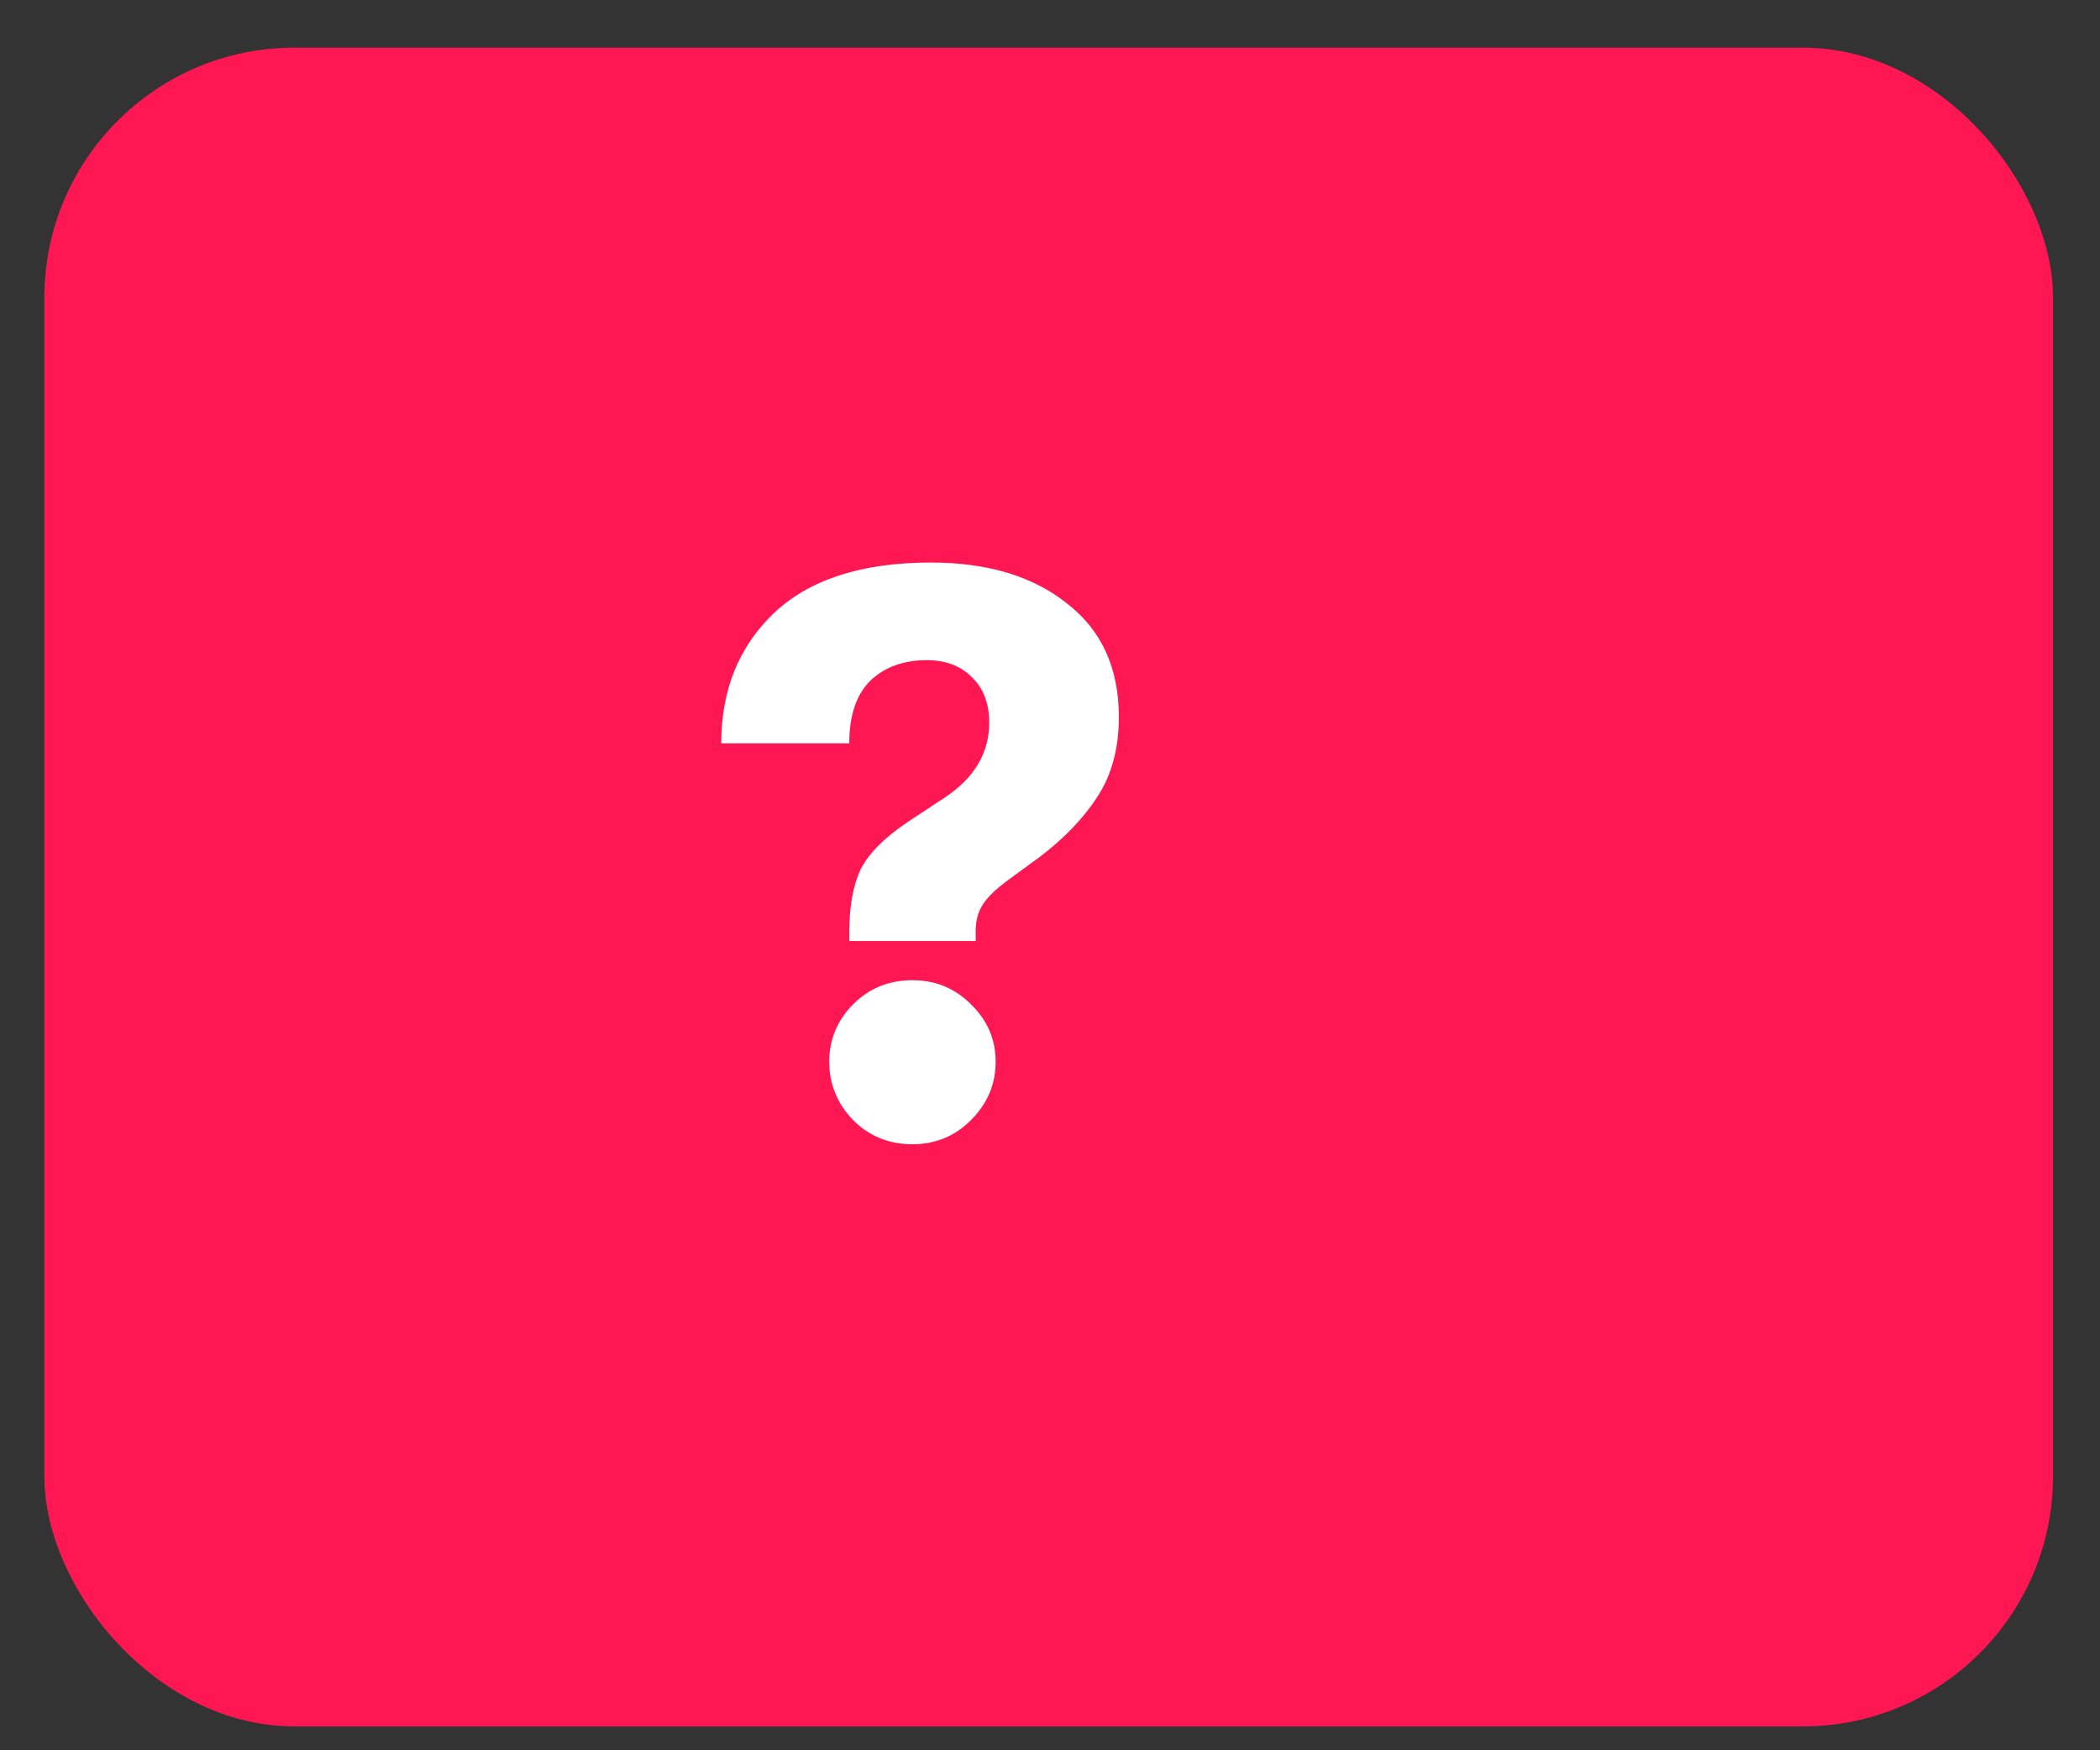
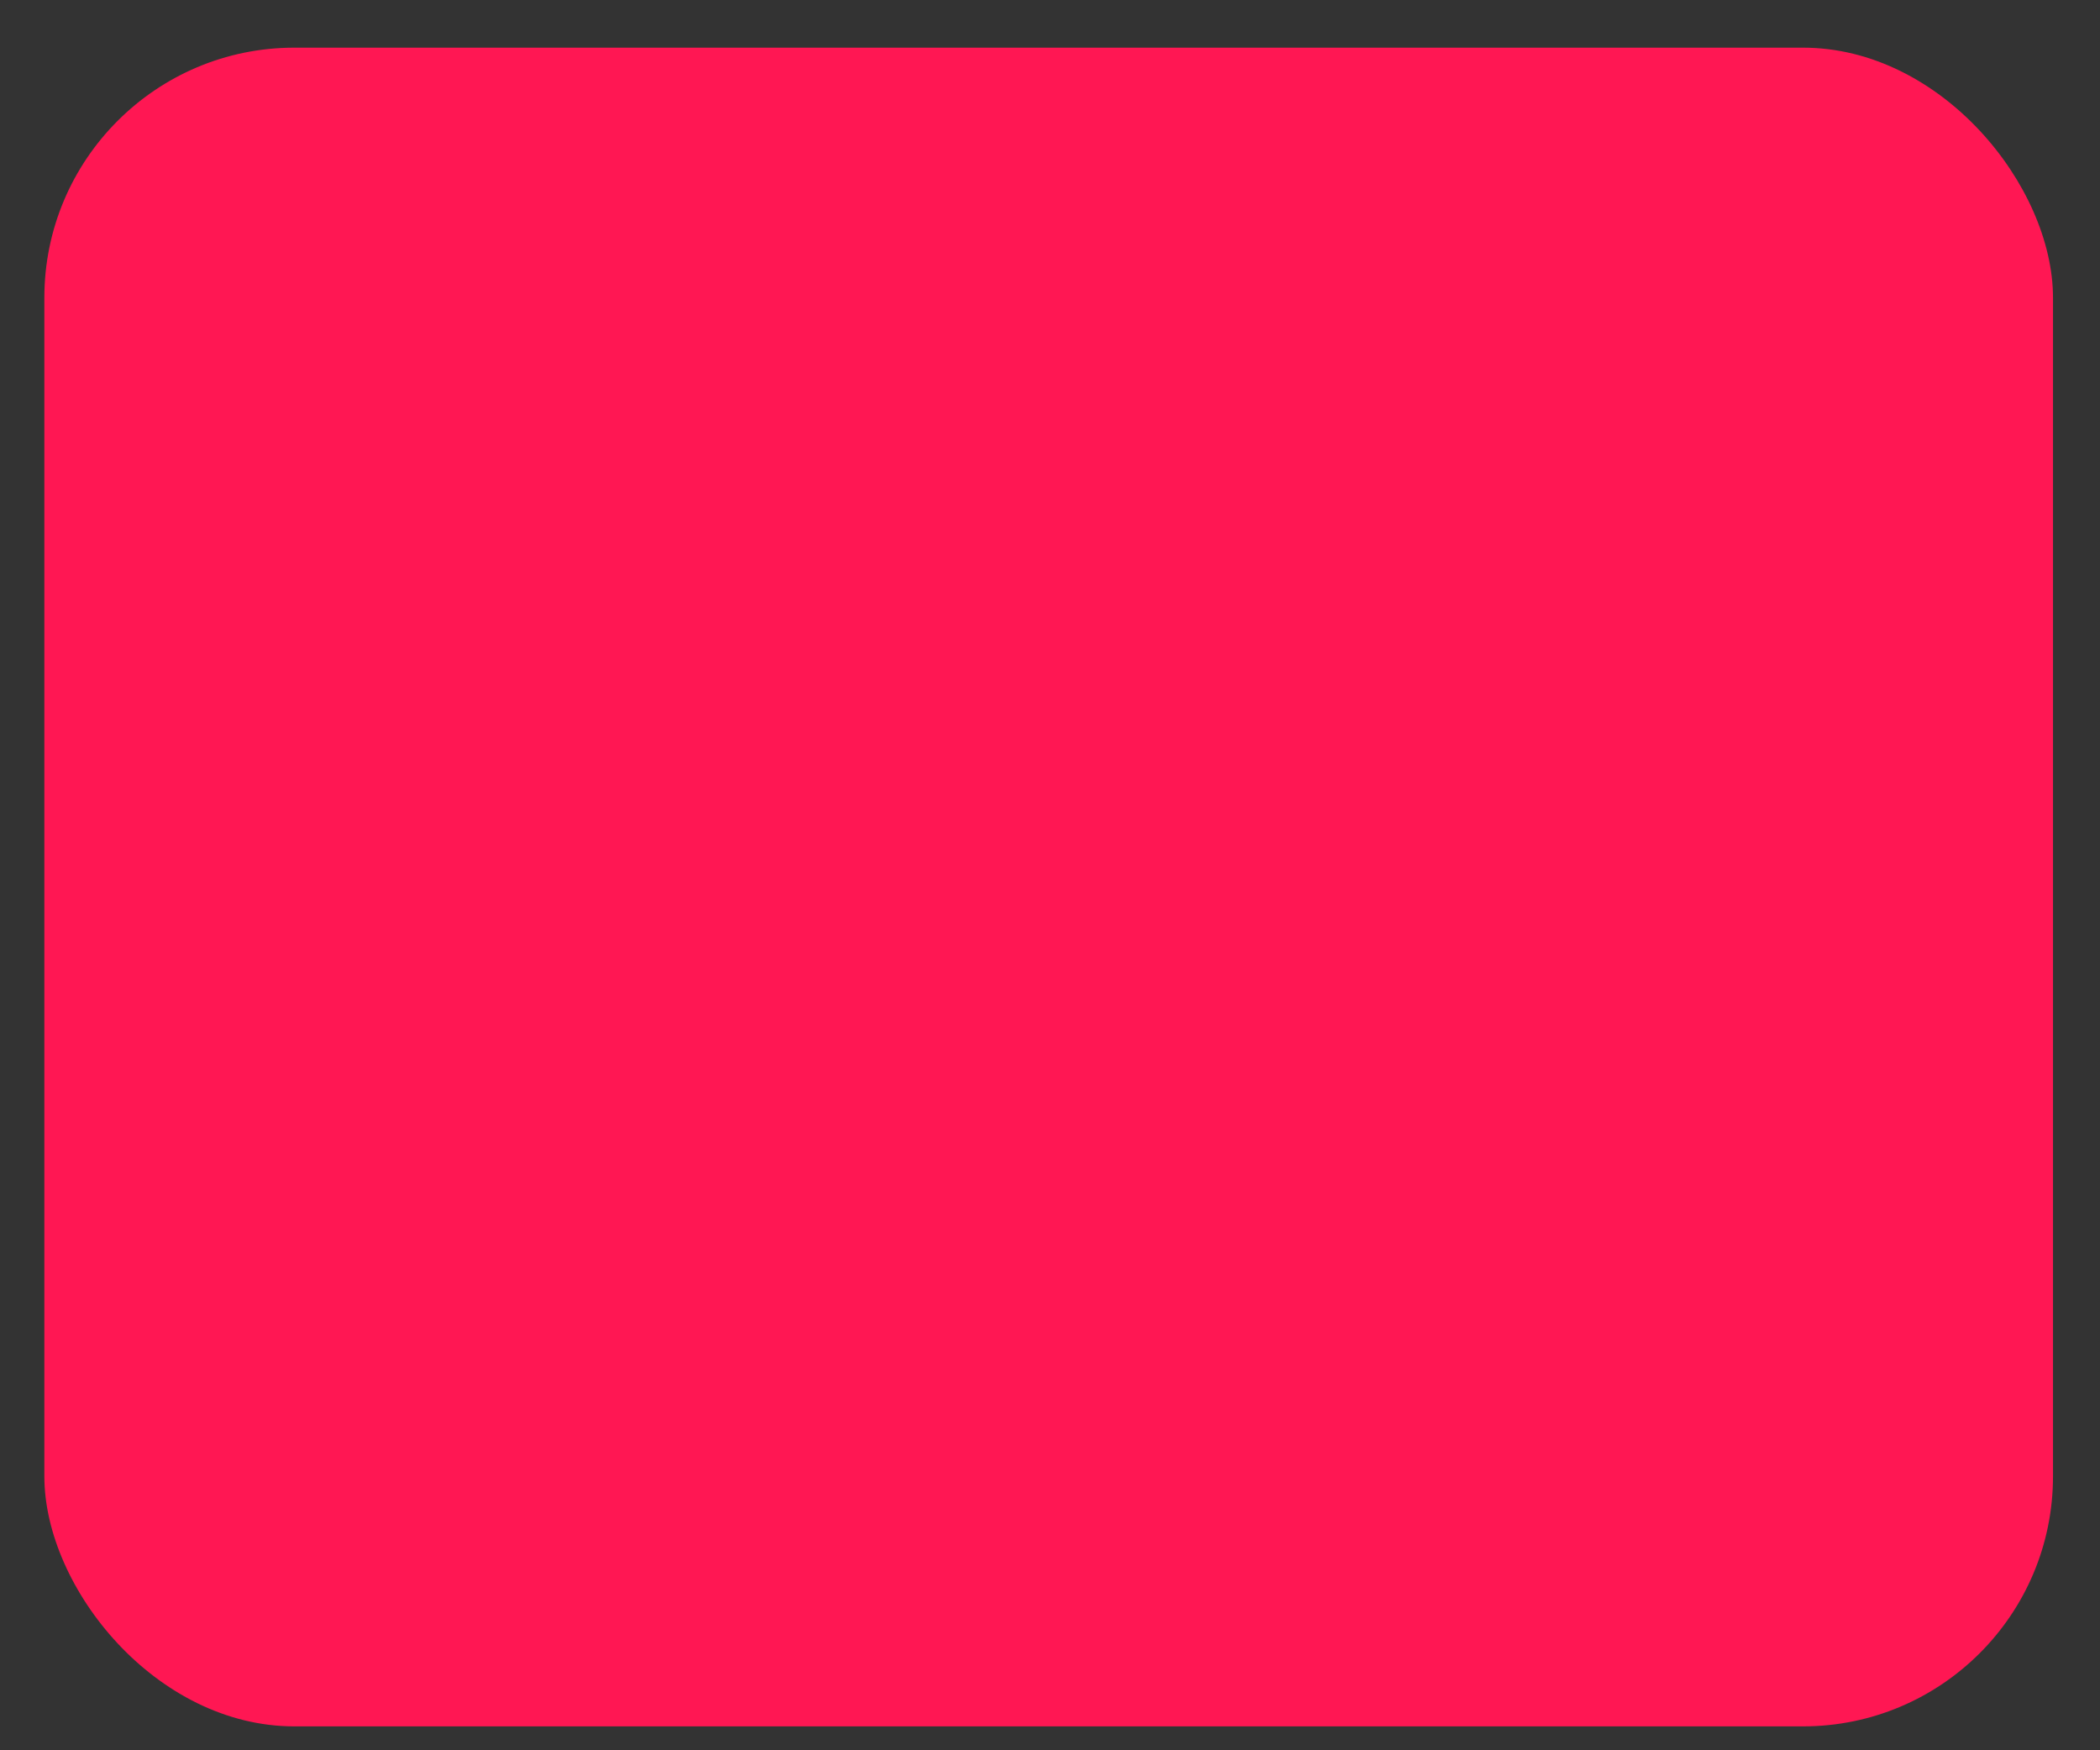
<svg xmlns="http://www.w3.org/2000/svg" width="42" height="35" viewBox="0 0 42 35" fill="none">
  <rect x="0" y="0" width="42" height="35" fill="#333333" stroke="none" />
  <rect x="0.887" y="0.953" width="40.173" height="33.569" rx="5" fill="#FF1753" />
-   <path d="M16.985 18.817V18.657C16.985 18.135 17.06 17.713 17.209 17.393C17.369 17.073 17.678 16.759 18.137 16.449L18.889 15.953C19.486 15.559 19.785 15.057 19.785 14.449C19.785 14.065 19.668 13.761 19.433 13.537C19.209 13.313 18.91 13.201 18.537 13.201C18.068 13.201 17.689 13.34 17.401 13.617C17.124 13.895 16.985 14.311 16.985 14.865H14.425C14.425 13.799 14.777 12.929 15.481 12.257C16.196 11.585 17.241 11.249 18.617 11.249C19.748 11.249 20.654 11.521 21.337 12.065C22.03 12.599 22.377 13.356 22.377 14.337C22.377 14.967 22.233 15.5 21.945 15.937C21.668 16.364 21.284 16.764 20.793 17.137L20.137 17.617C19.892 17.799 19.727 17.964 19.641 18.113C19.556 18.252 19.513 18.423 19.513 18.625V18.817H16.985ZM18.249 22.881C17.78 22.881 17.385 22.721 17.065 22.401C16.745 22.071 16.585 21.681 16.585 21.233C16.585 20.785 16.745 20.401 17.065 20.081C17.385 19.761 17.78 19.601 18.249 19.601C18.708 19.601 19.097 19.761 19.417 20.081C19.748 20.401 19.913 20.785 19.913 21.233C19.913 21.681 19.748 22.071 19.417 22.401C19.097 22.721 18.708 22.881 18.249 22.881Z" fill="white" />
</svg>